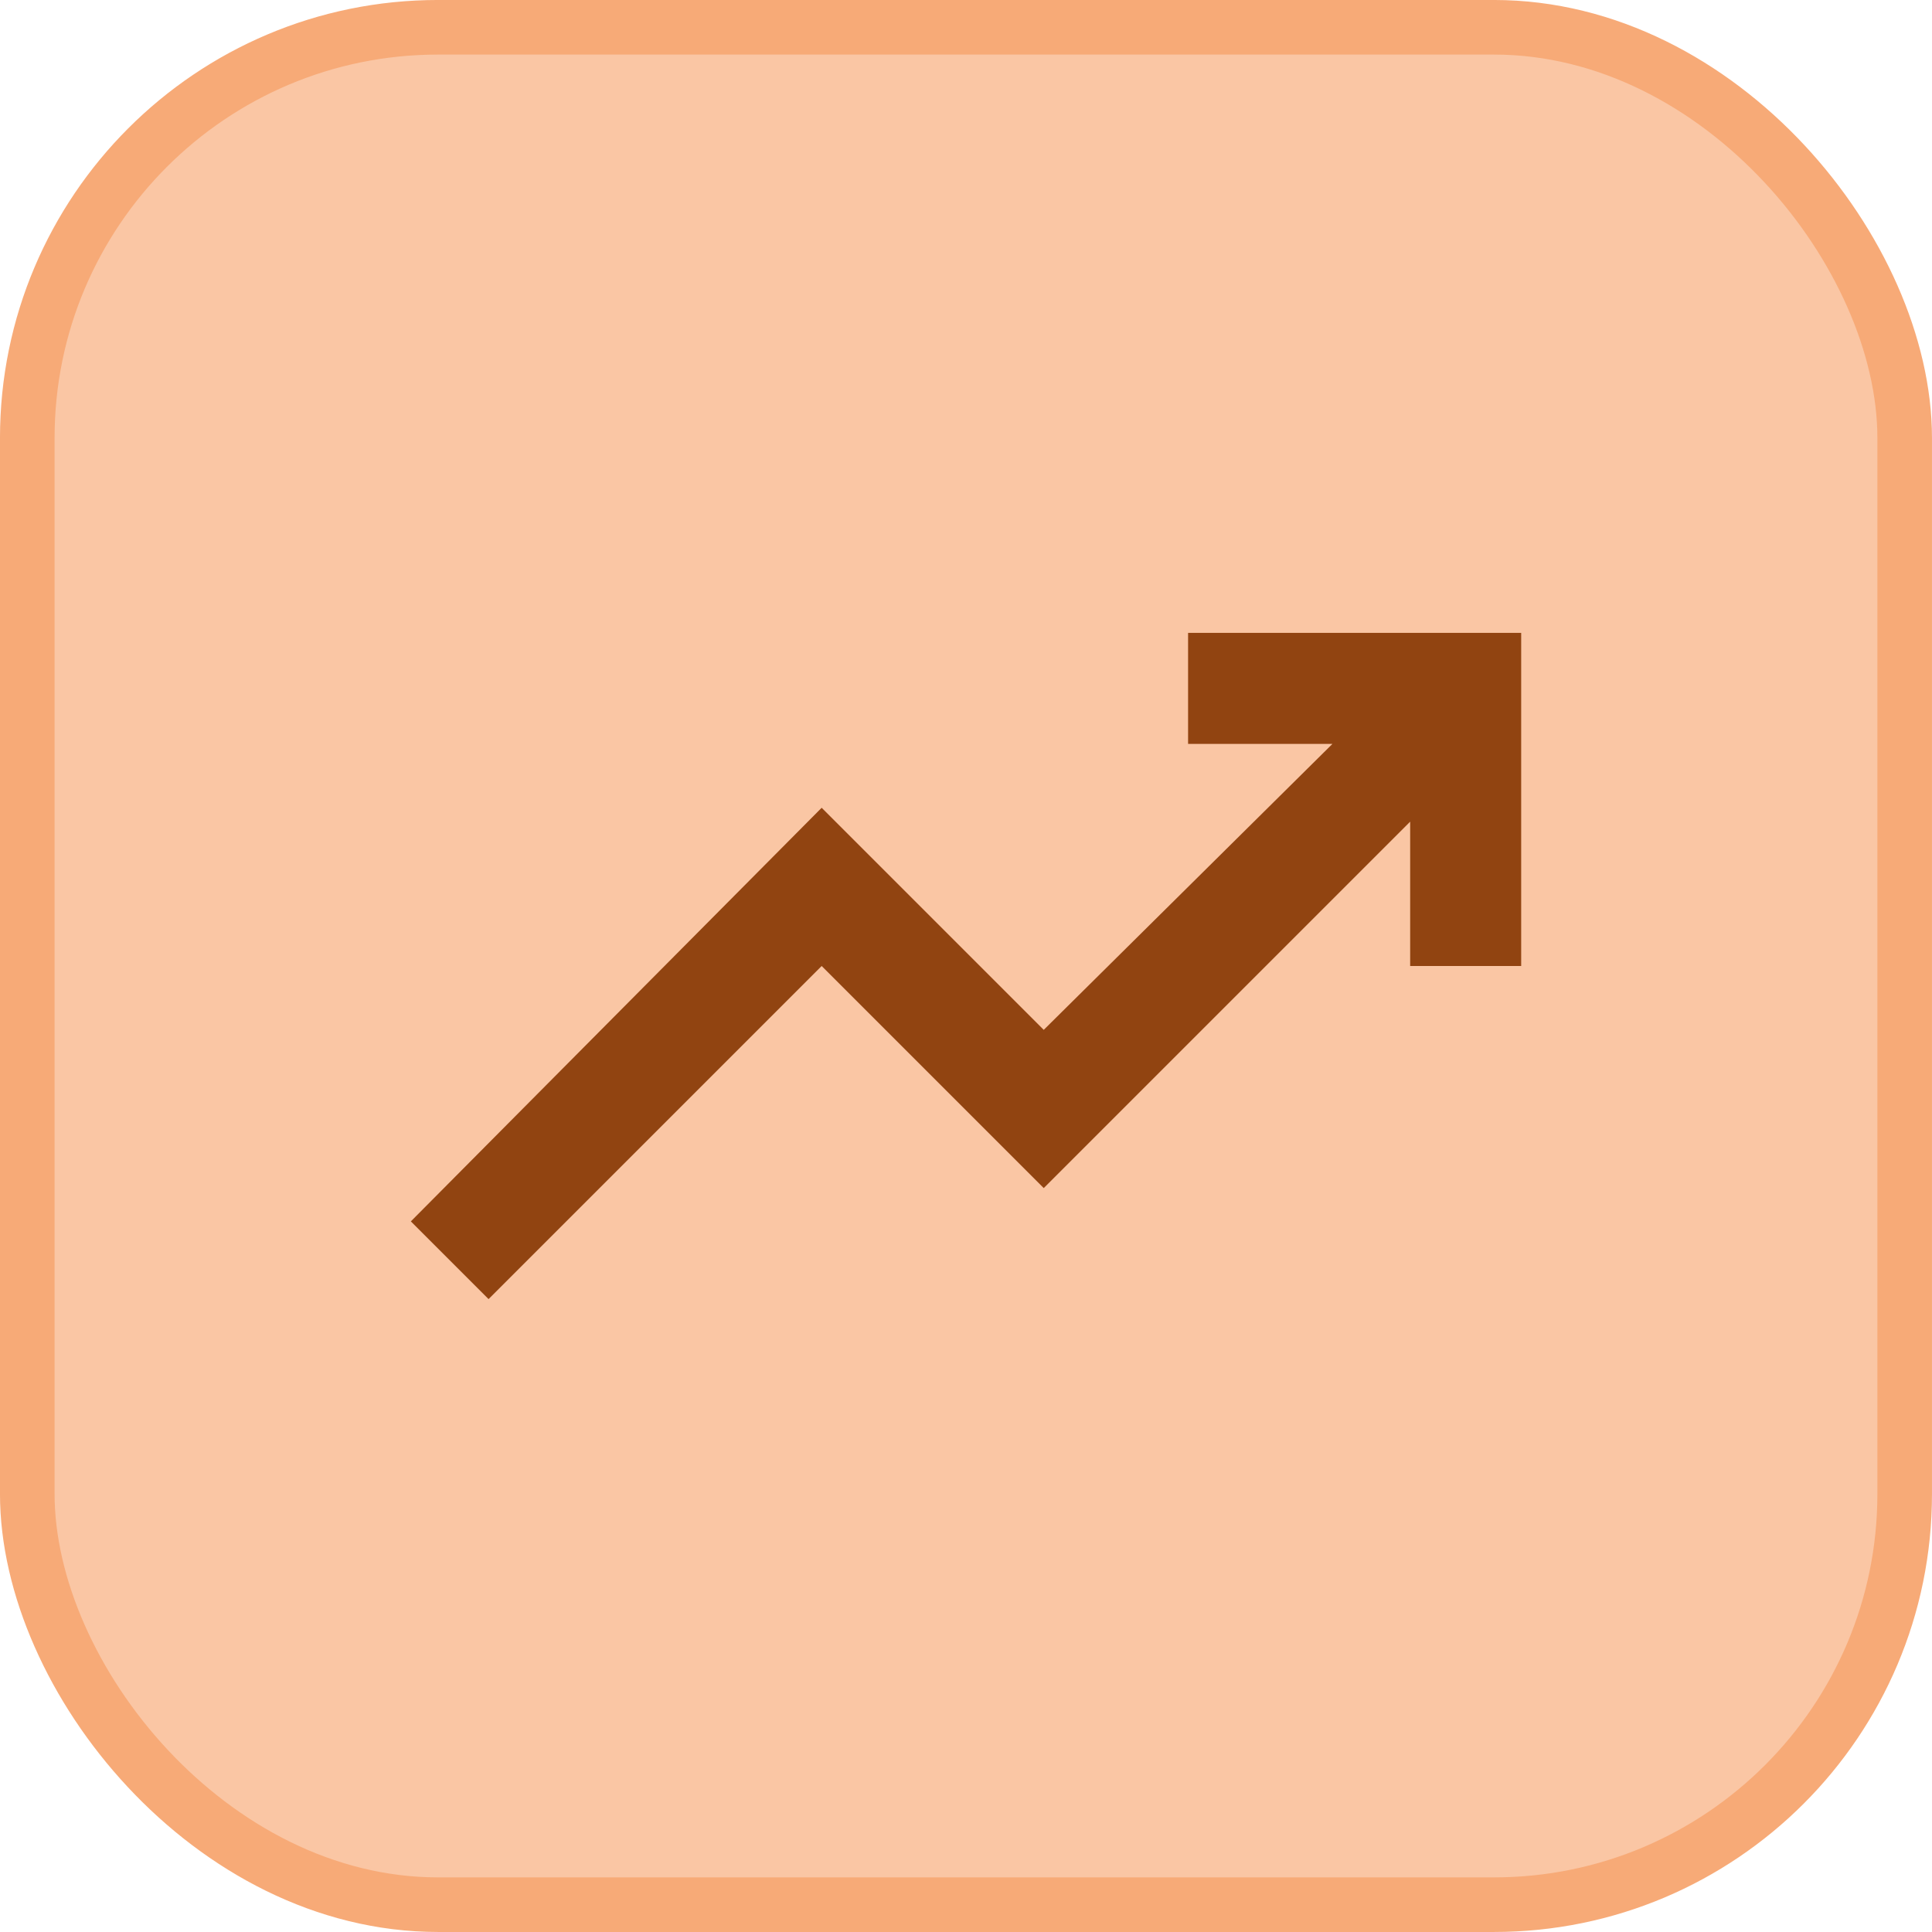
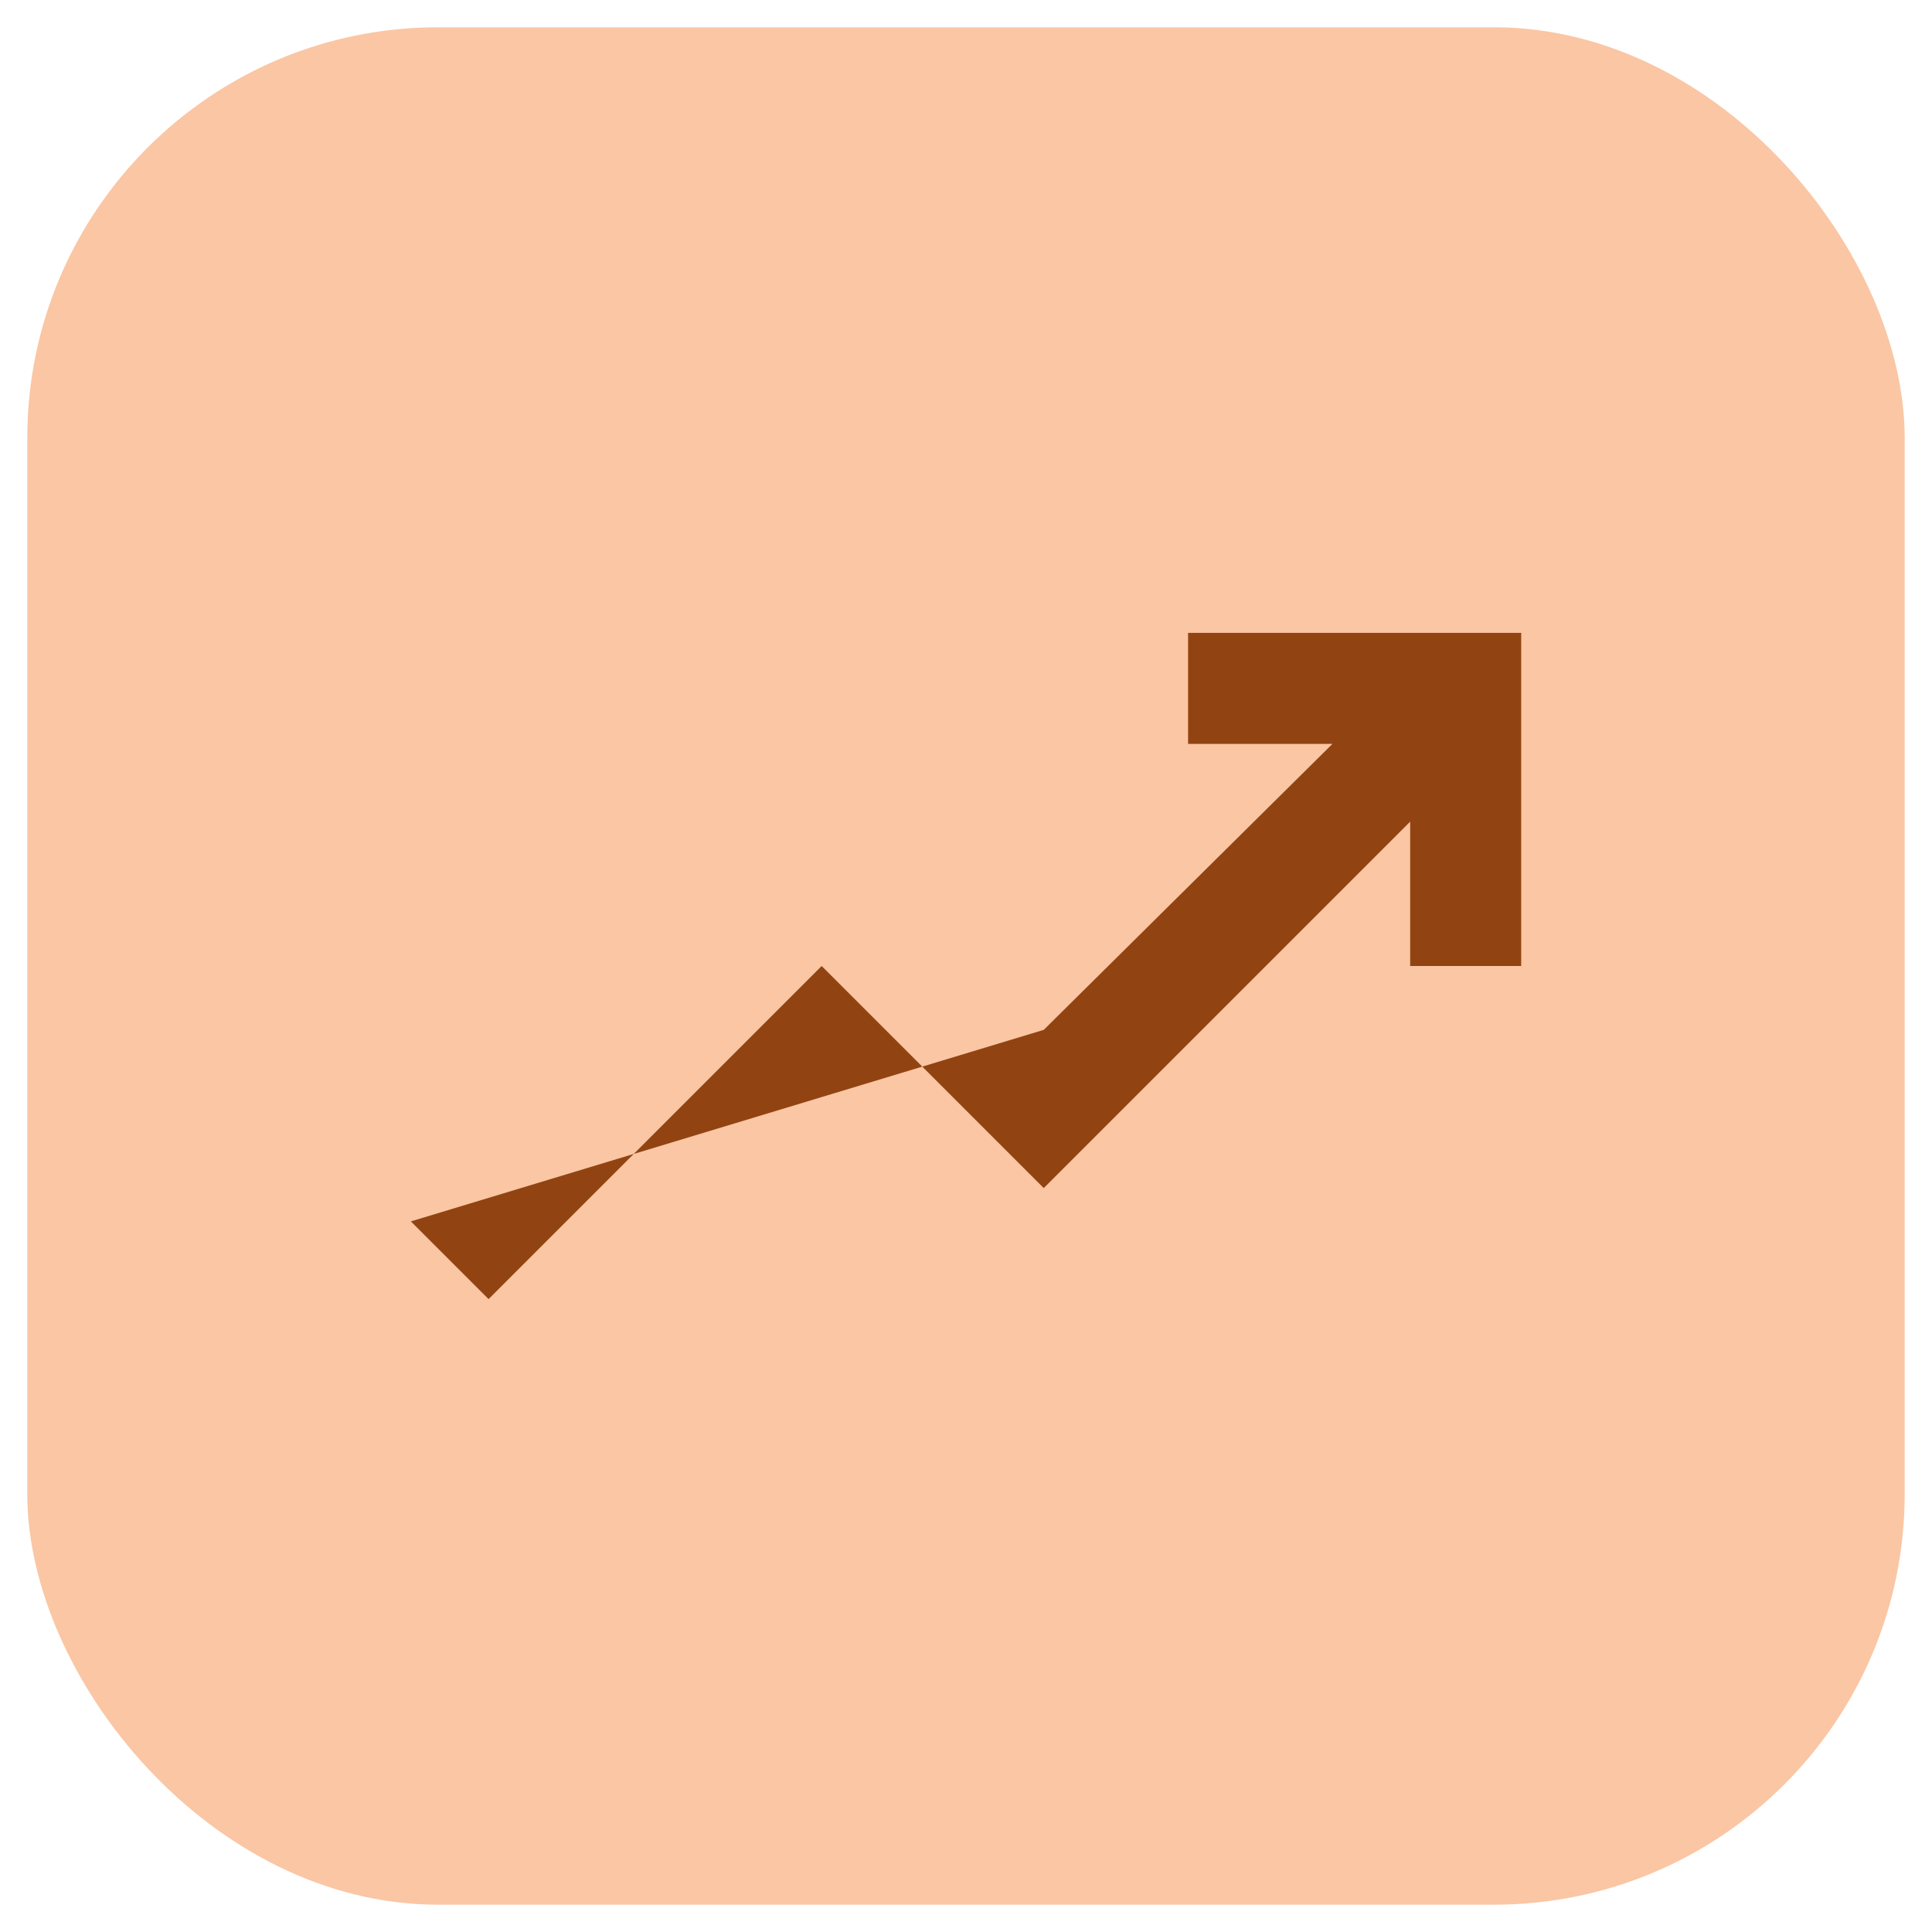
<svg xmlns="http://www.w3.org/2000/svg" width="58" height="58" viewBox="0 0 58 58" fill="none">
  <rect x="0.819" y="0.819" width="56.361" height="56.361" rx="12.331" fill="#FAC6A4" />
-   <rect x="0.819" y="0.819" width="56.361" height="56.361" rx="12.331" stroke="#F7AA77" stroke-width="1.639" />
-   <path d="M14.667 39L12.334 36.667L24.667 24.25L31.334 30.917L40 22.333H35.667V19H45.667V29H42.334V24.667L31.334 35.667L24.667 29L14.667 39Z" fill="#914411" />
+   <path d="M14.667 39L12.334 36.667L31.334 30.917L40 22.333H35.667V19H45.667V29H42.334V24.667L31.334 35.667L24.667 29L14.667 39Z" fill="#914411" />
</svg>